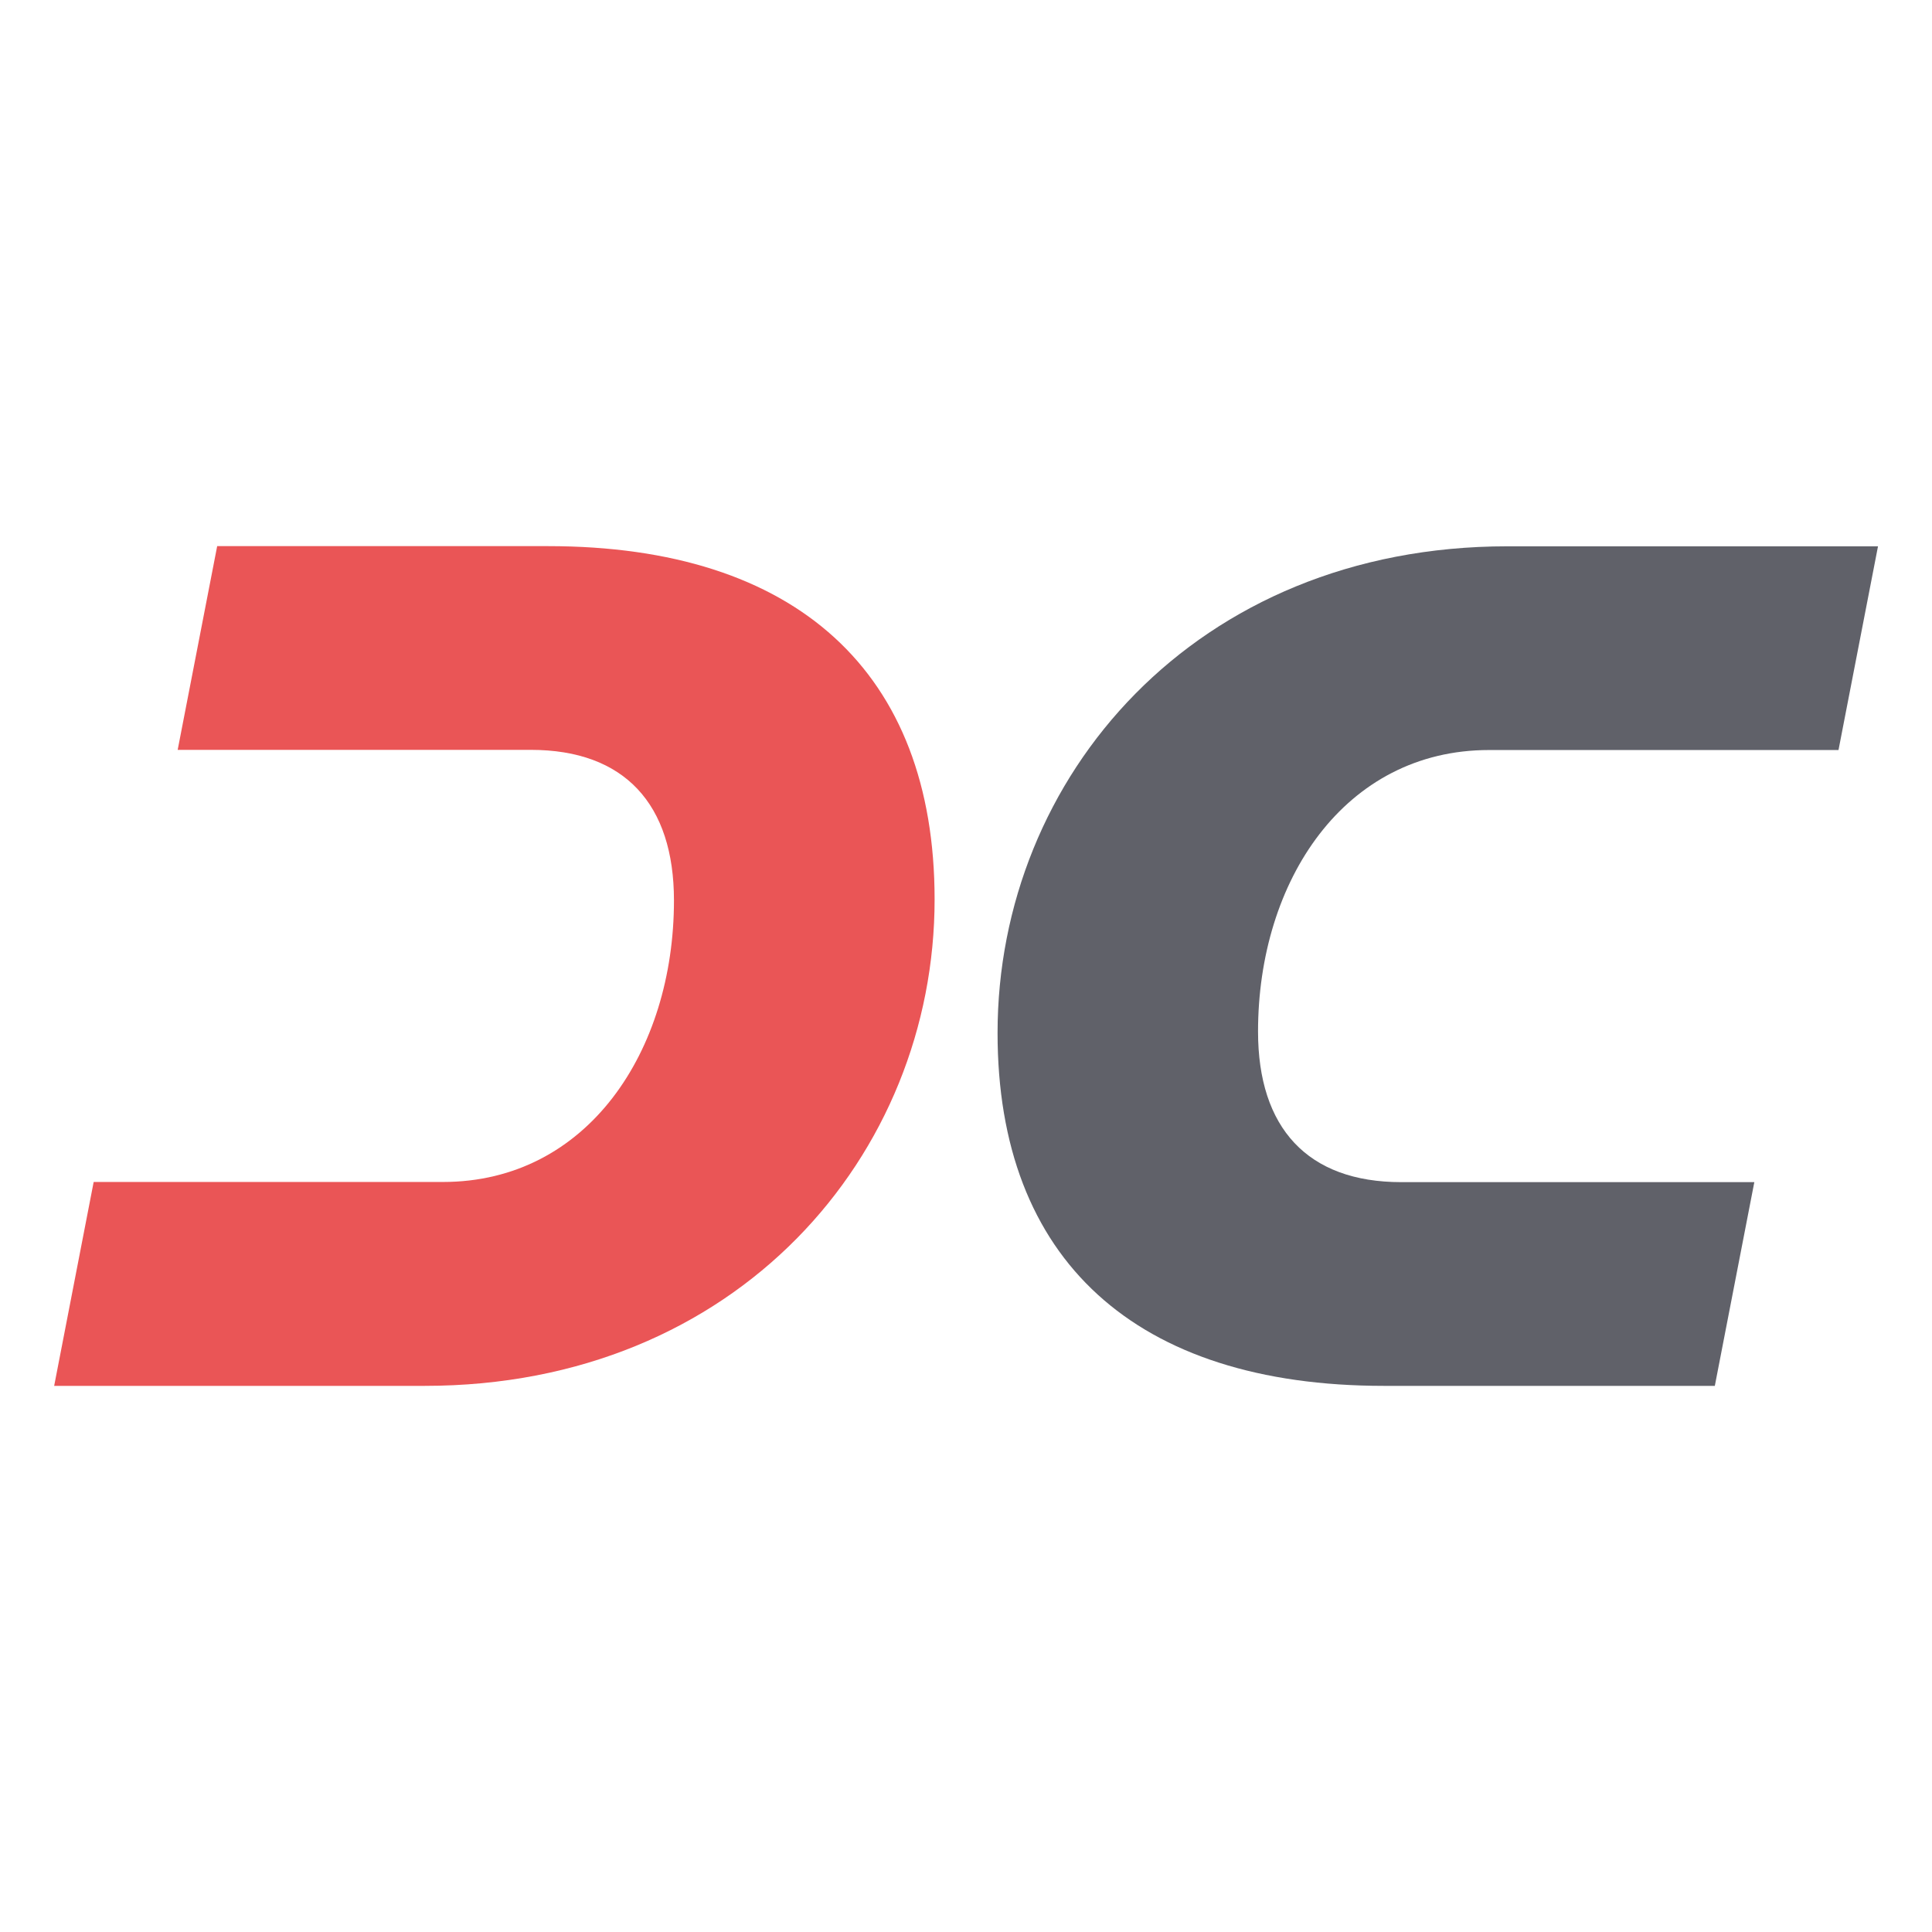
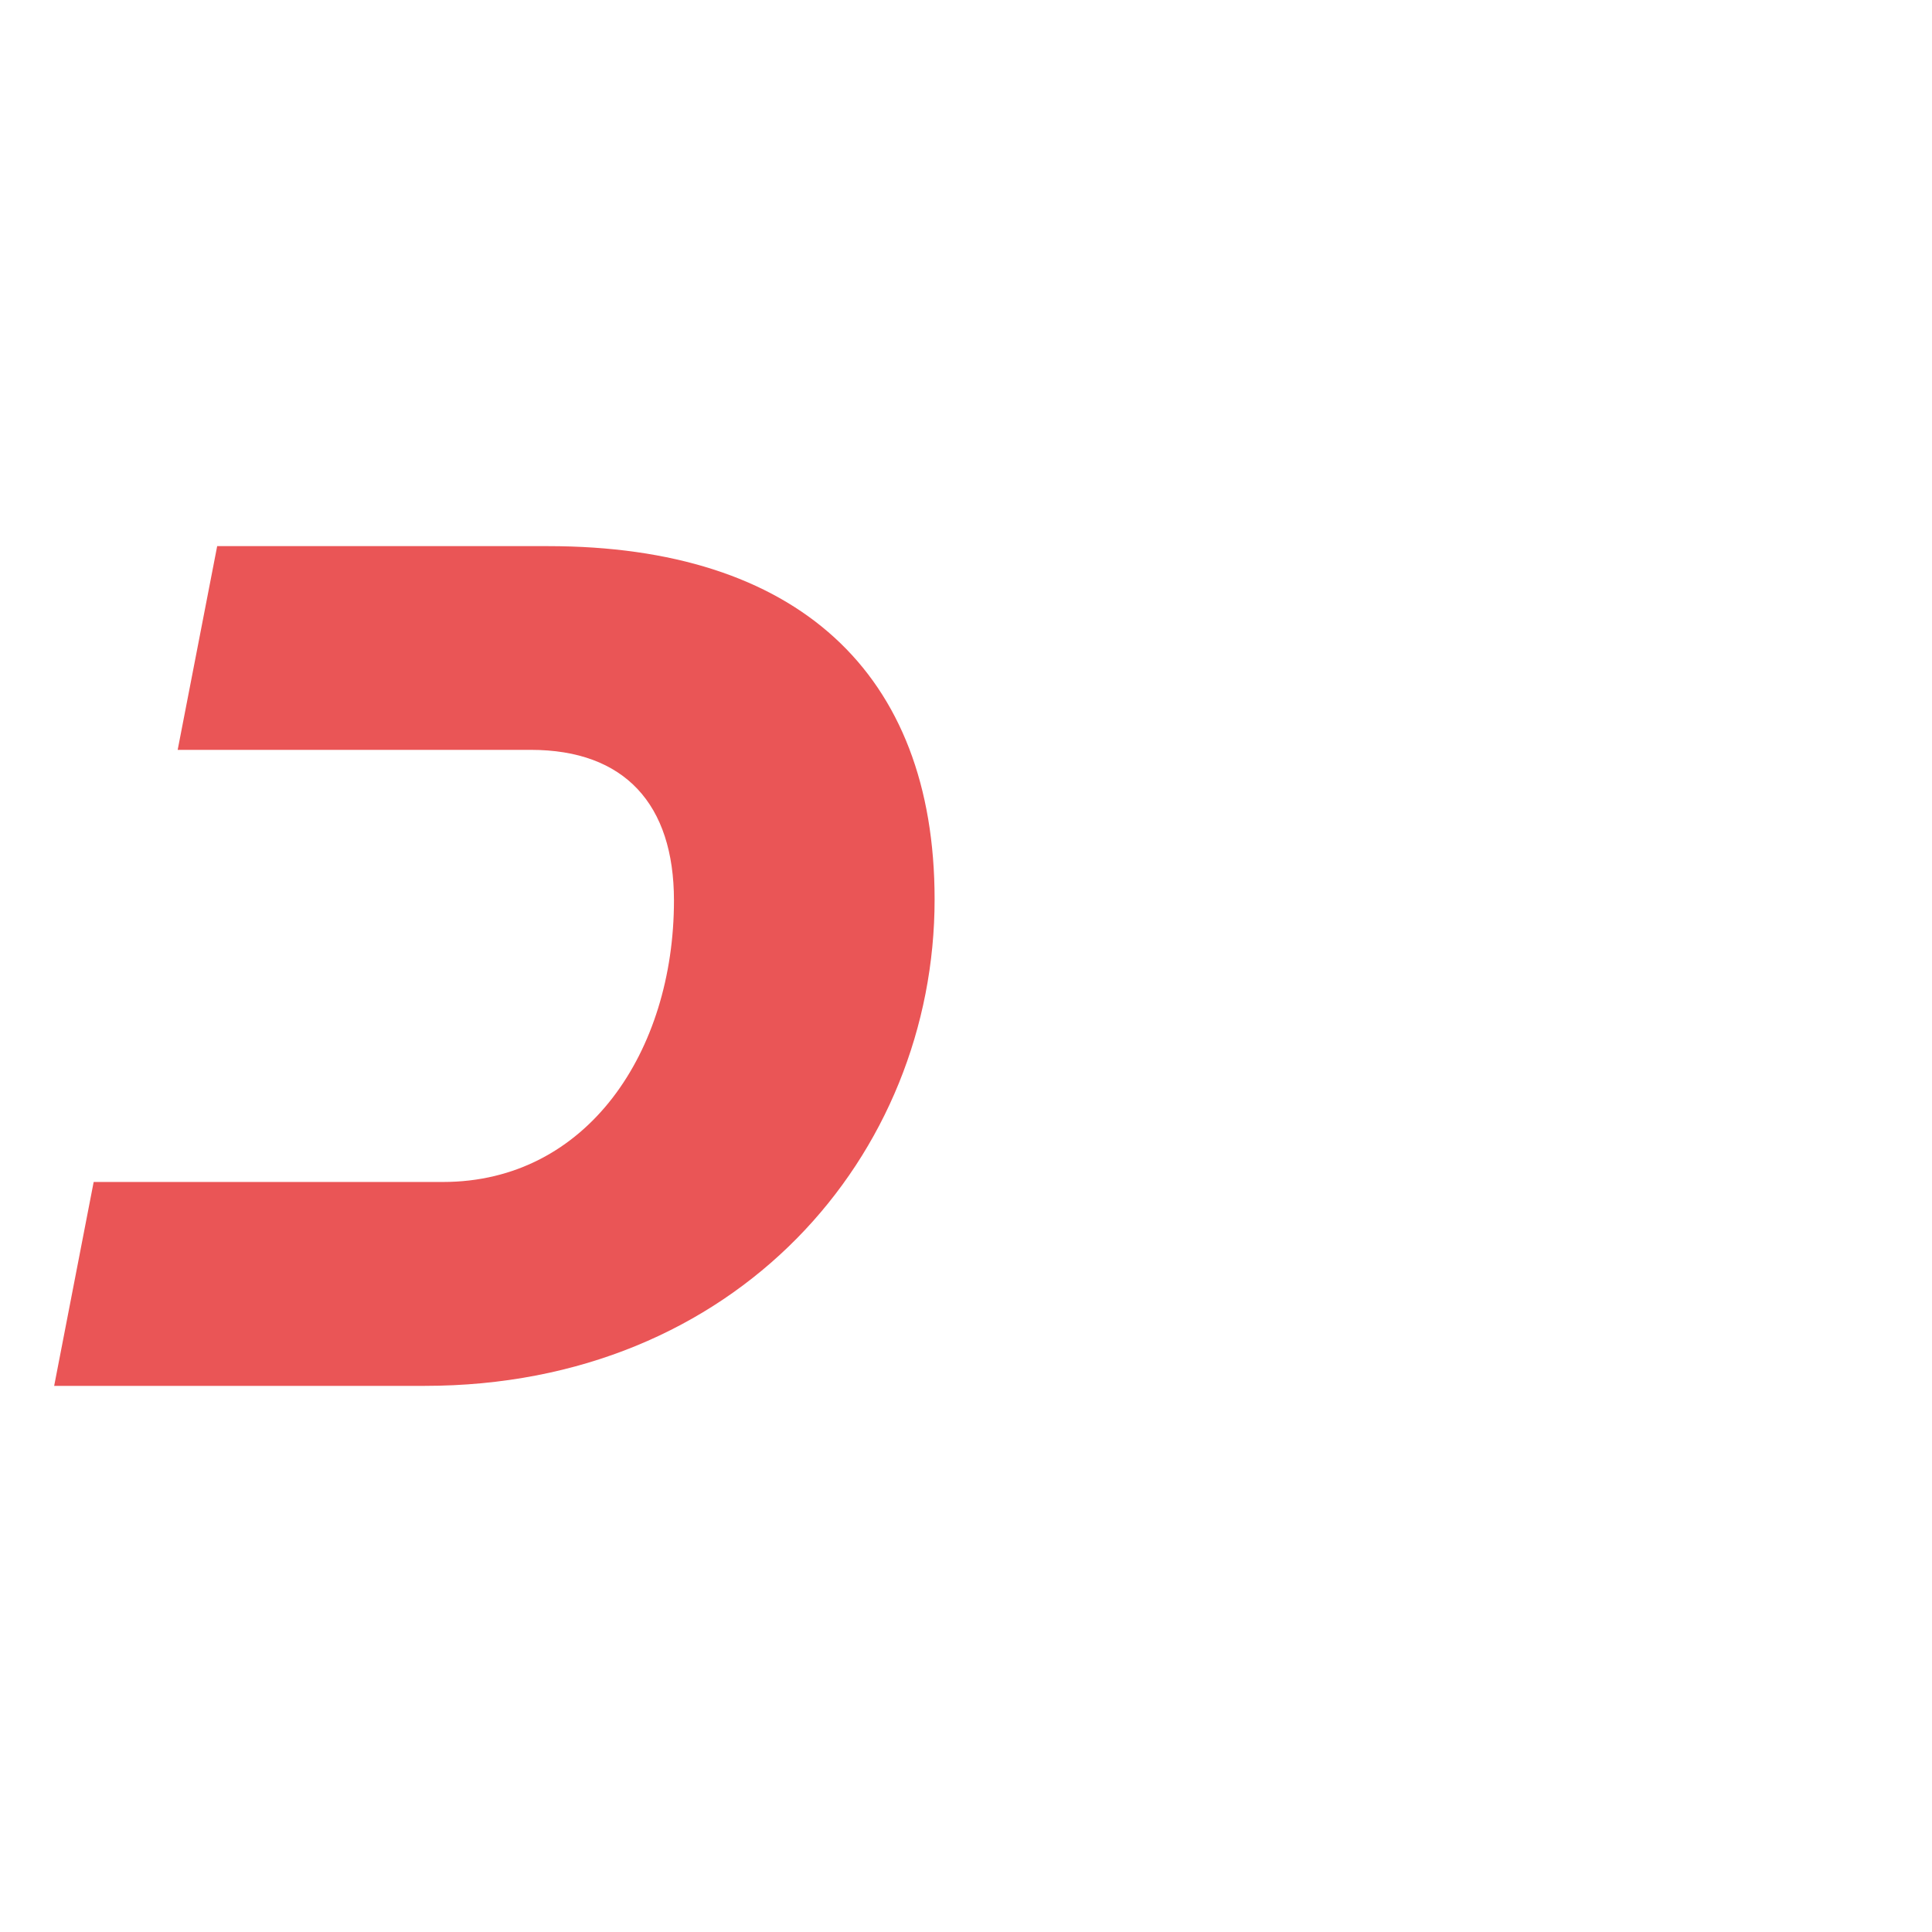
<svg xmlns="http://www.w3.org/2000/svg" id="Camada_1" x="0px" y="0px" viewBox="0 0 112 112" style="enable-background:new 0 0 112 112;" xml:space="preserve">
  <style type="text/css">	.st0{fill:#EA5556;}	.st1{fill:#606169;}</style>
  <g>
-     <path class="st0" d="M31.77,31.66H12.59L10.3,43.47H24.9h3.06h2.81c5.44,0,8.3,3.15,8.3,8.73c0,8.73-5.01,16.32-13.39,16.32h-2.08  h-3.58H5.43L3.14,80.34h21.48c18.11,0,29.56-13.39,29.56-28.2C54.18,38.96,46.16,31.66,31.77,31.66z" />
-     <path class="st1" d="M80.23,80.34h19.18l2.29-11.81H87.1h-3.06h-2.81c-5.44,0-8.3-3.15-8.3-8.73c0-8.73,5.01-16.32,13.39-16.32  h2.08h3.58h14.6l2.29-11.81H87.39c-18.11,0-29.56,13.39-29.56,28.2C57.82,73.04,65.84,80.34,80.23,80.34z" />
+     <path class="st0" d="M31.77,31.66H12.59L10.3,43.47H24.9h3.06h2.81c5.44,0,8.3,3.15,8.3,8.73c0,8.73-5.01,16.32-13.39,16.32h-2.08  H5.43L3.14,80.34h21.48c18.11,0,29.56-13.39,29.56-28.2C54.18,38.96,46.16,31.66,31.77,31.66z" />
  </g>
</svg>